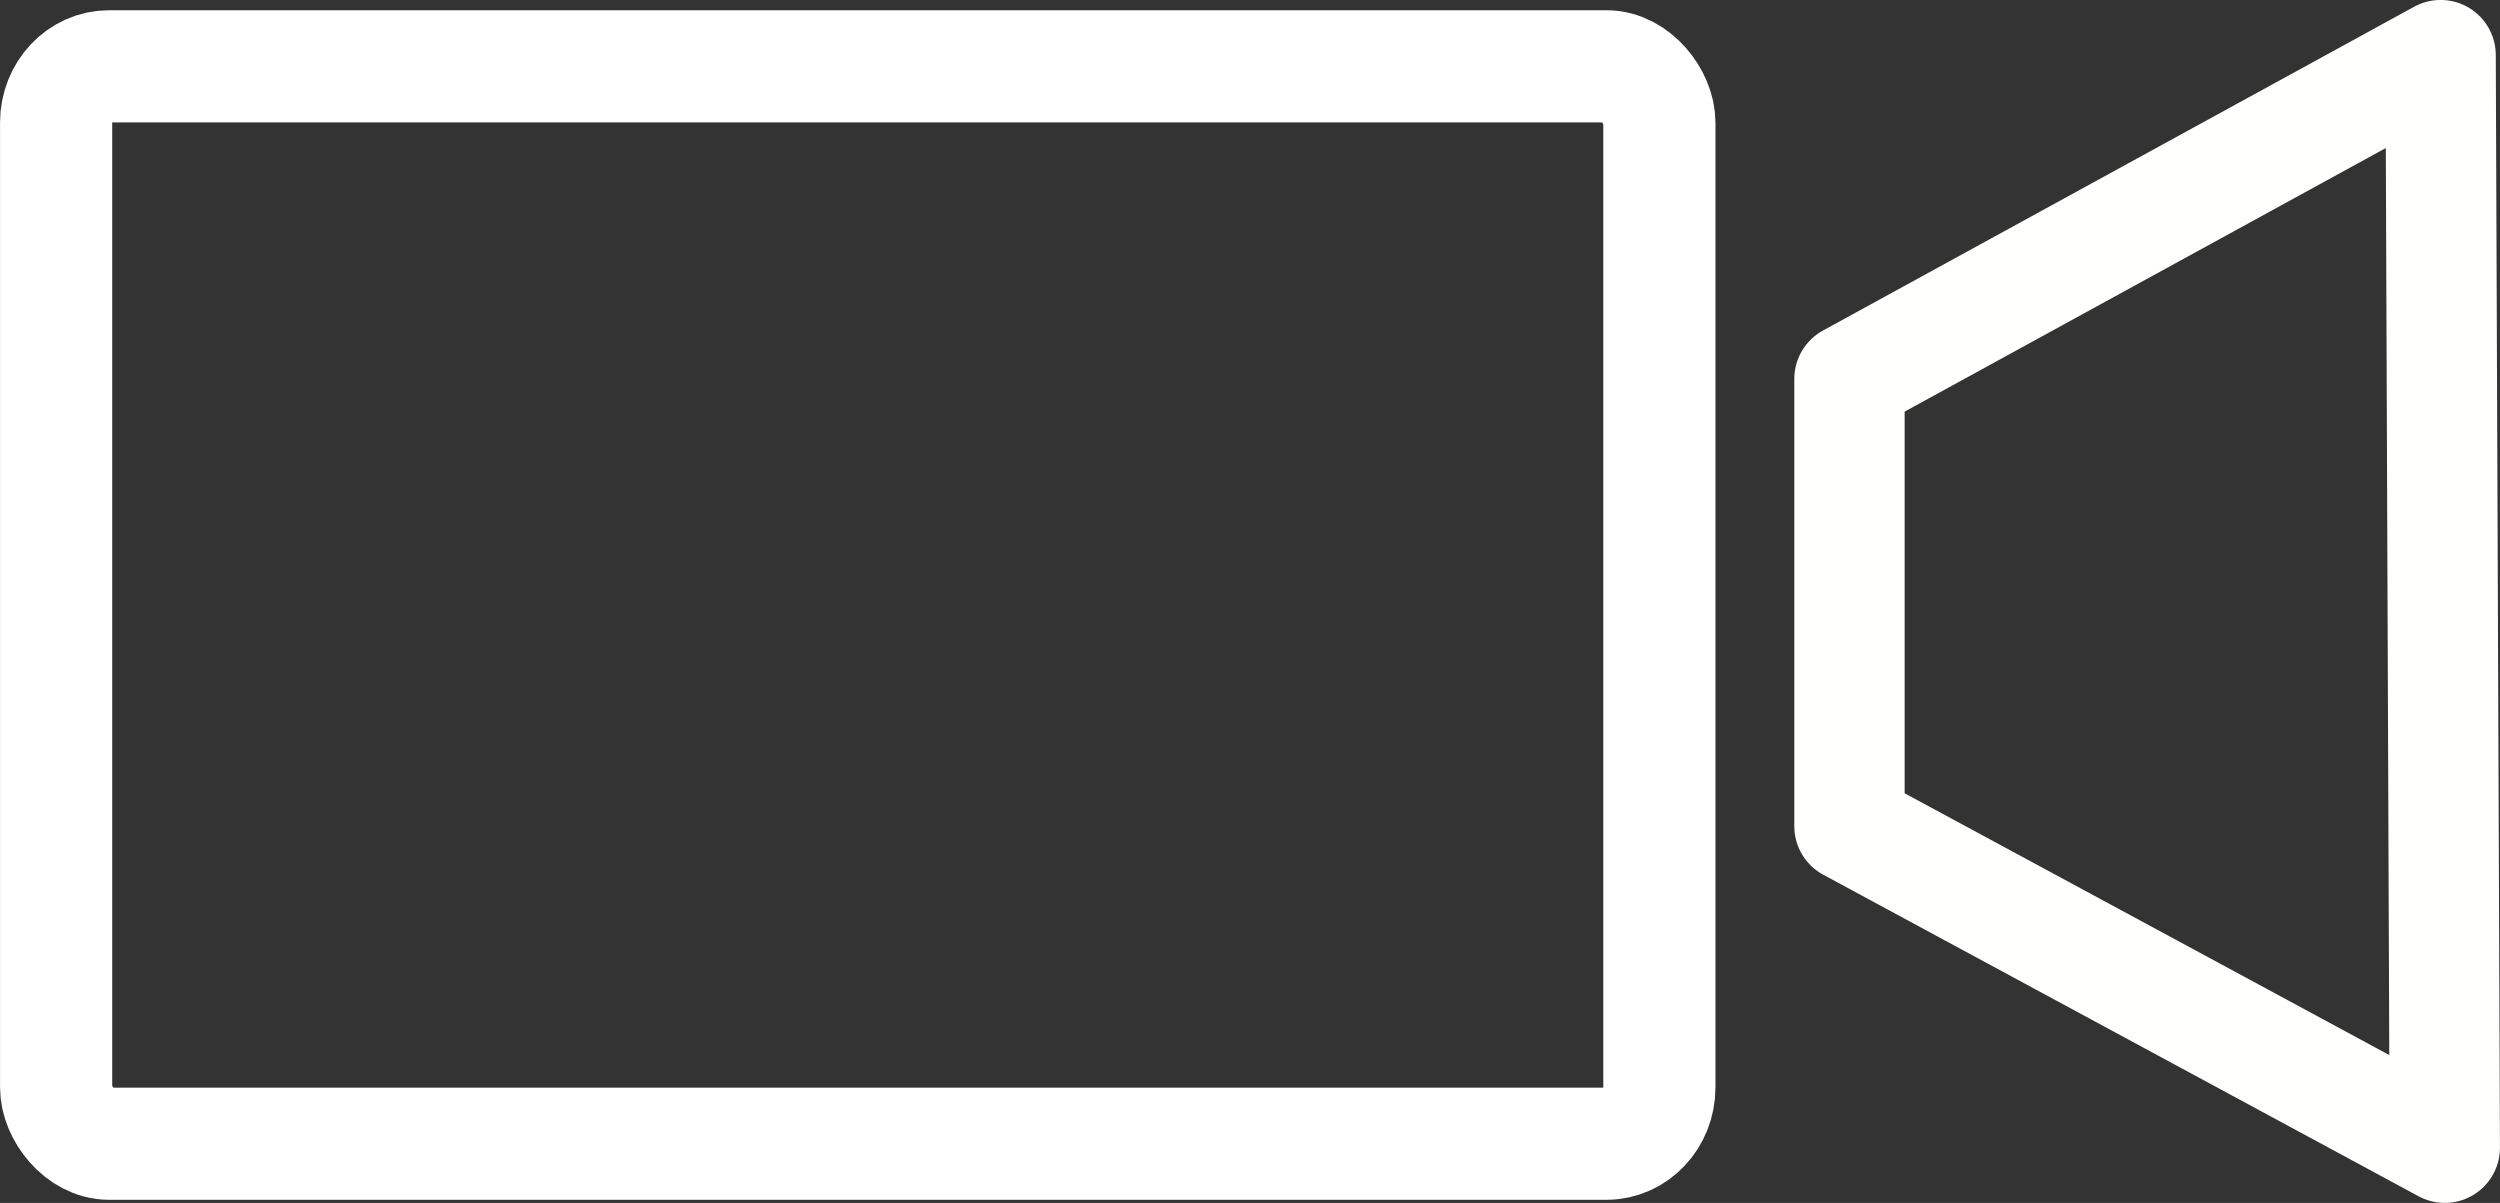
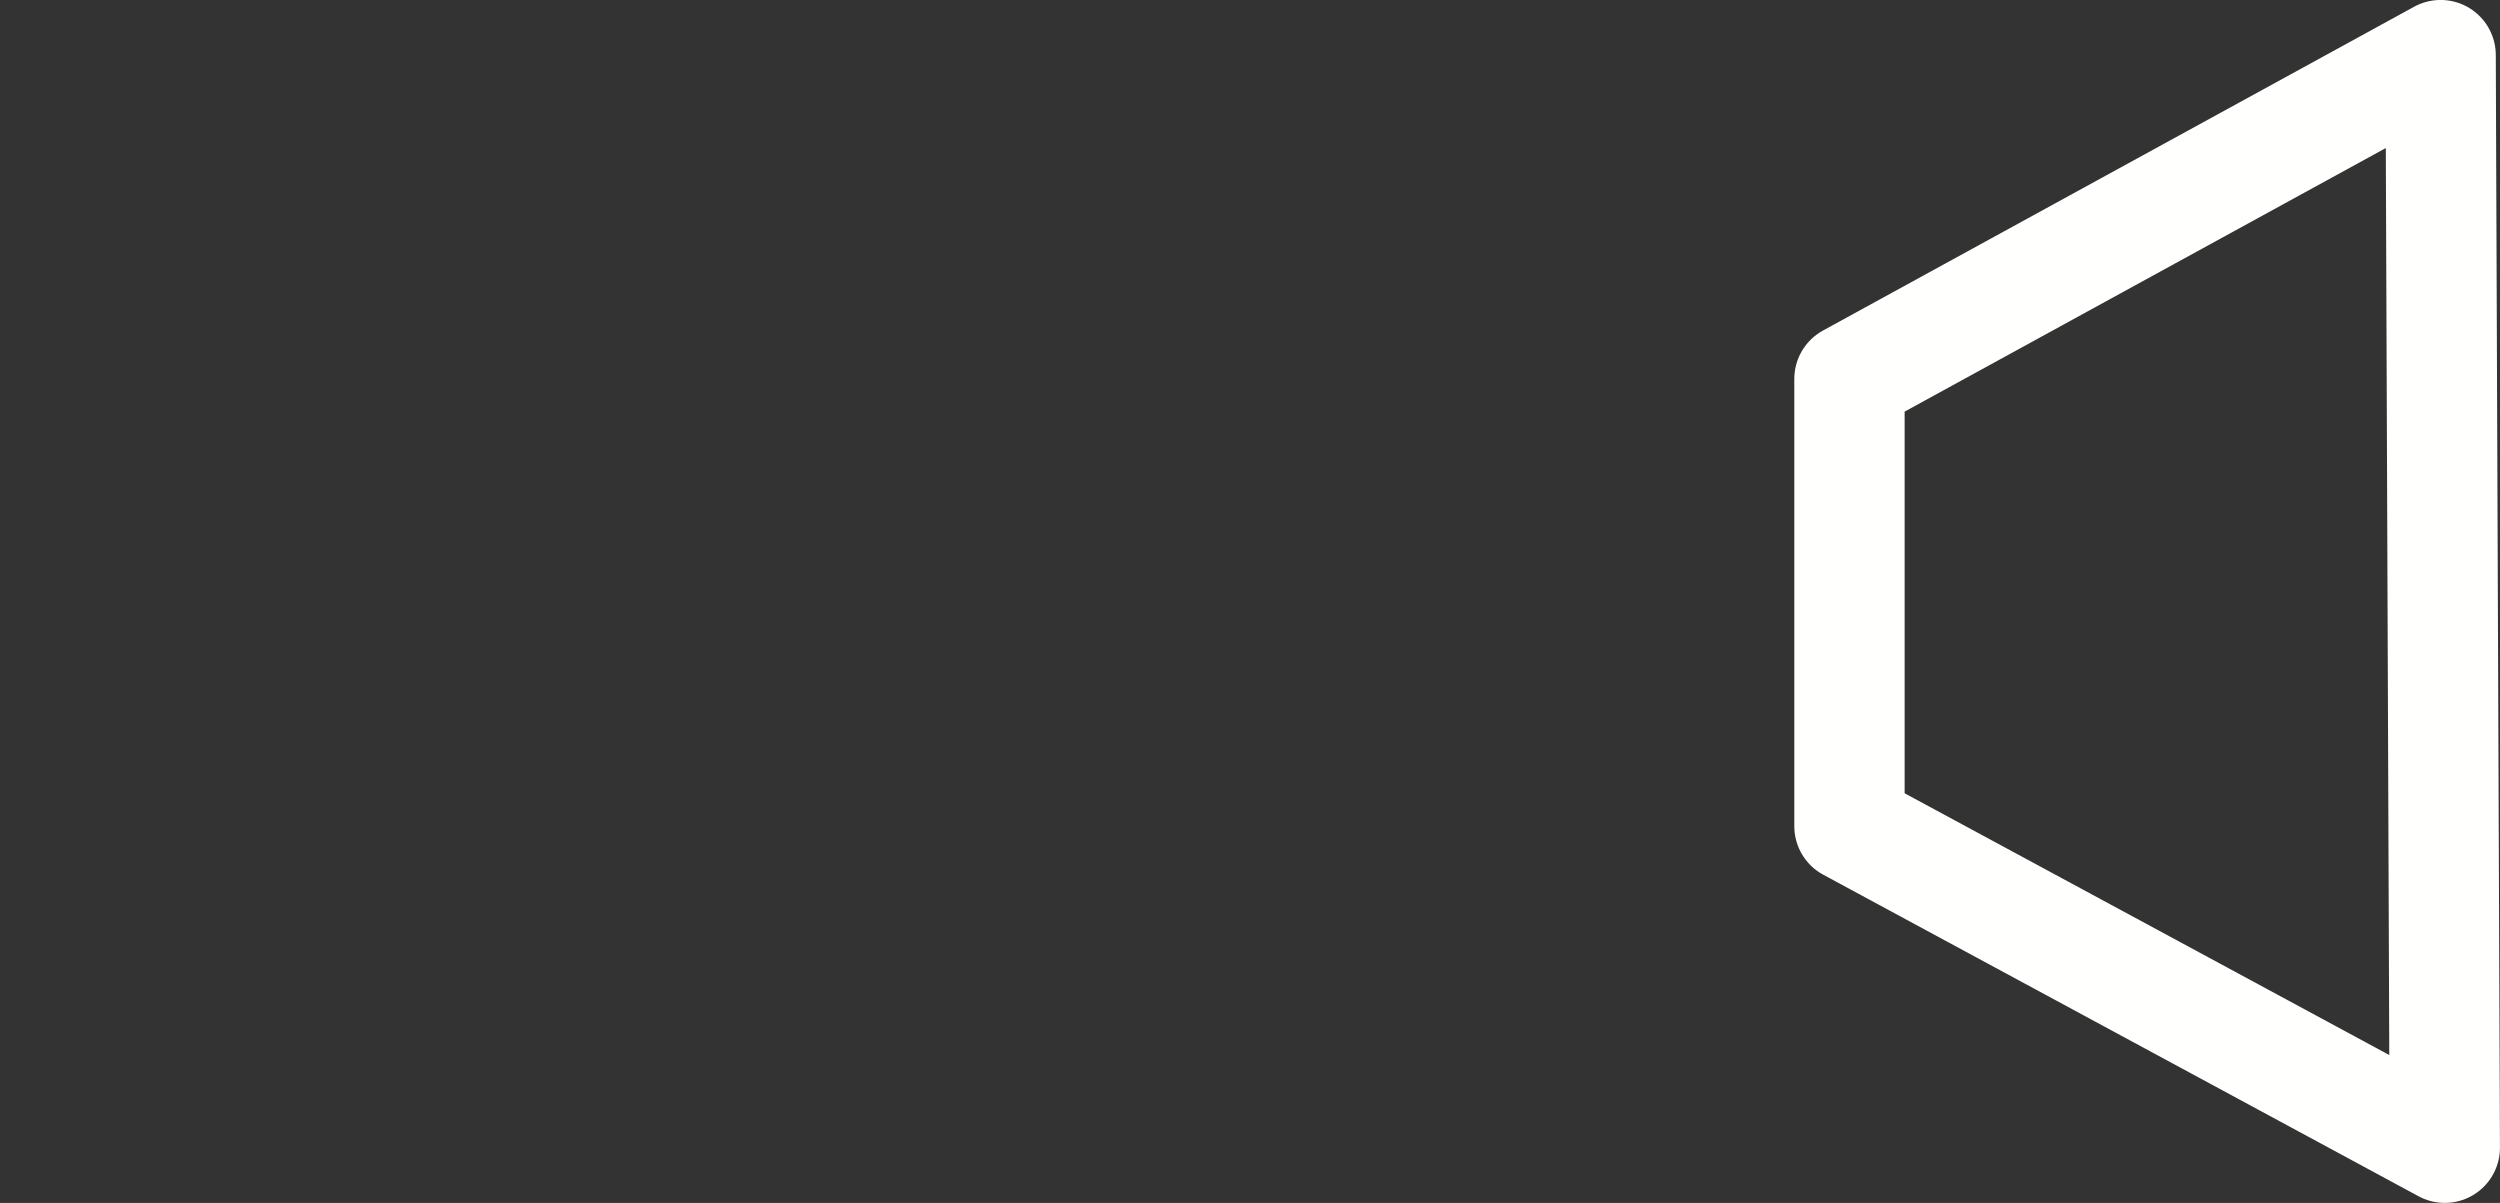
<svg xmlns="http://www.w3.org/2000/svg" width="29.933mm" height="14.403mm" version="1.1" viewBox="0 0 29.933 14.403">
  <rect x="0" y="0" width="29.933" height="14.403" fill="#333333" stroke="none" />
  <path d="m29.222 0.66-7.078 3.877v5.355l7.128 3.85z" fill="none" stroke="#fffffe" stroke-linecap="round" stroke-linejoin="round" stroke-width="1.321" />
-   <rect x=".672" y=".794" width="19.196" height="12.9" rx=".634" ry=".674" fill="none" stroke="#fff" stroke-linecap="round" stroke-linejoin="round" stroke-width="1.343" />
</svg>